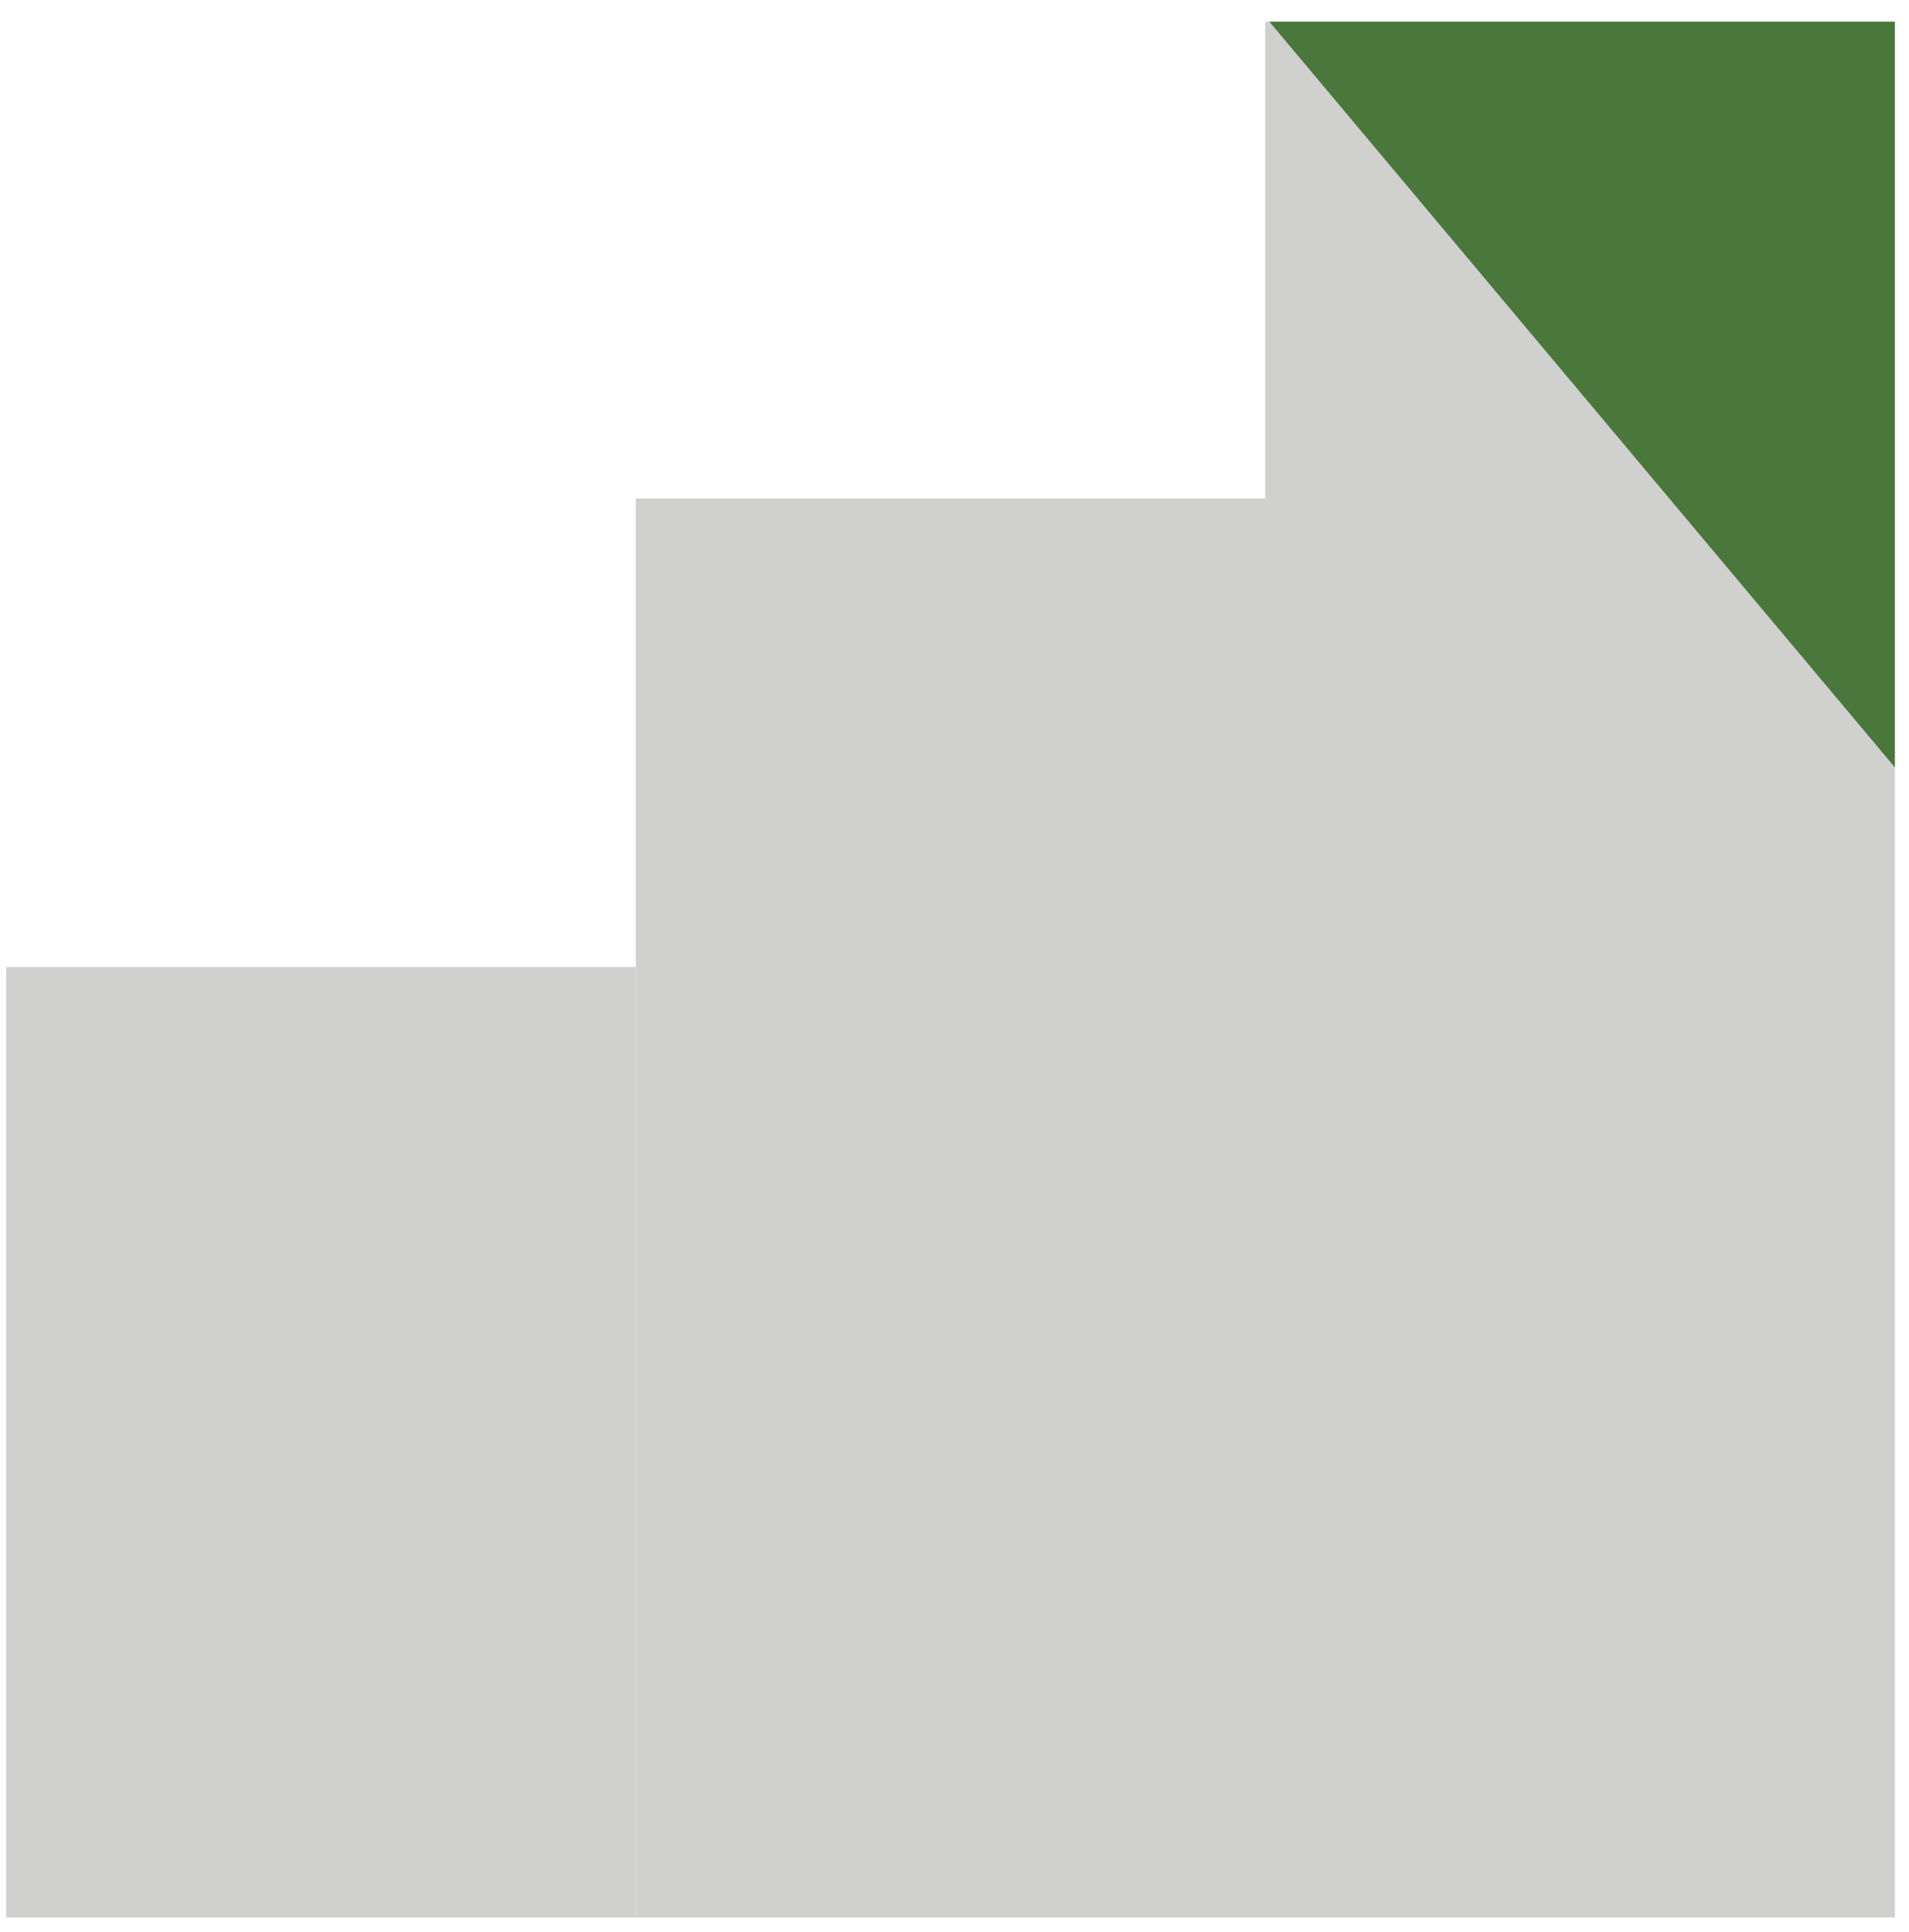
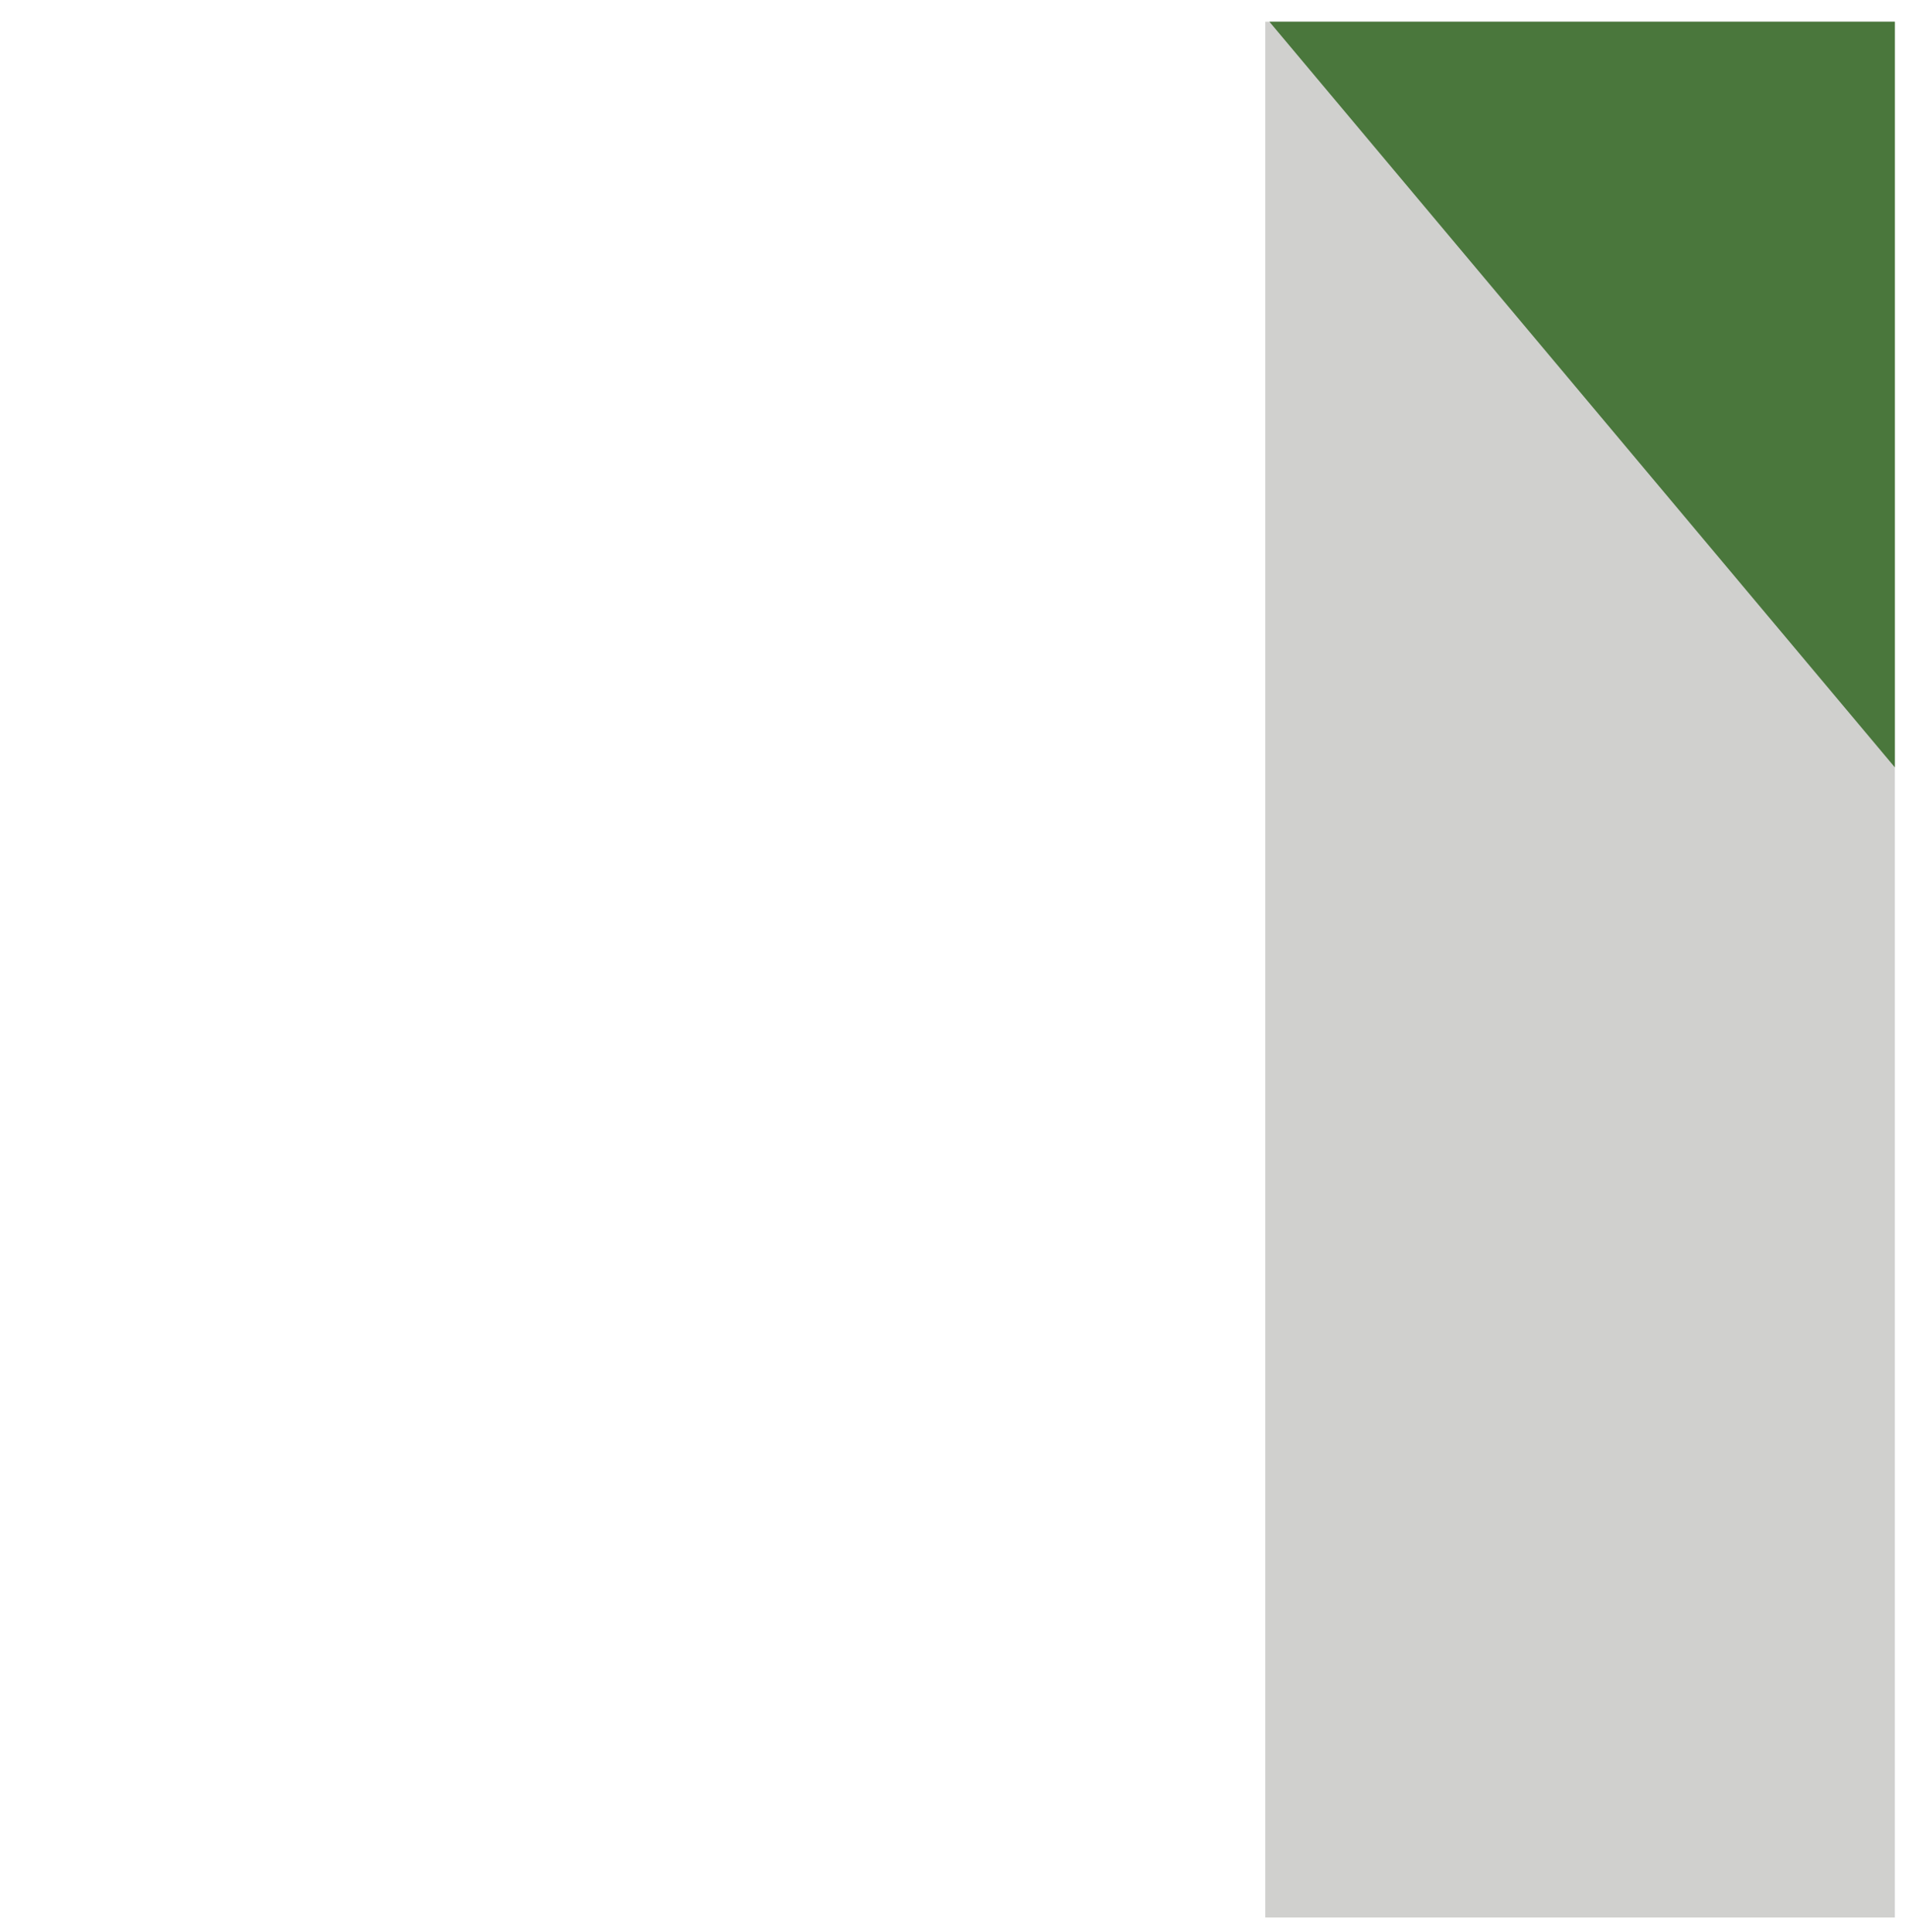
<svg xmlns="http://www.w3.org/2000/svg" width="84" height="85" viewBox="0 0 84 85" fill="none">
-   <path d="M27.975 42.549H0.274V84.372H27.975V42.549Z" fill="#D0D0CE" />
-   <path d="M55.676 21.932H27.975V84.371H55.676V21.932Z" fill="#D0D0CE" />
  <path d="M83.377 0.955H55.676V84.371H83.377V0.955Z" fill="#D0D0CE" />
  <path d="M55.856 0.955L83.377 0.955L83.377 33.763L55.856 0.955Z" fill="#4A773C" />
</svg>